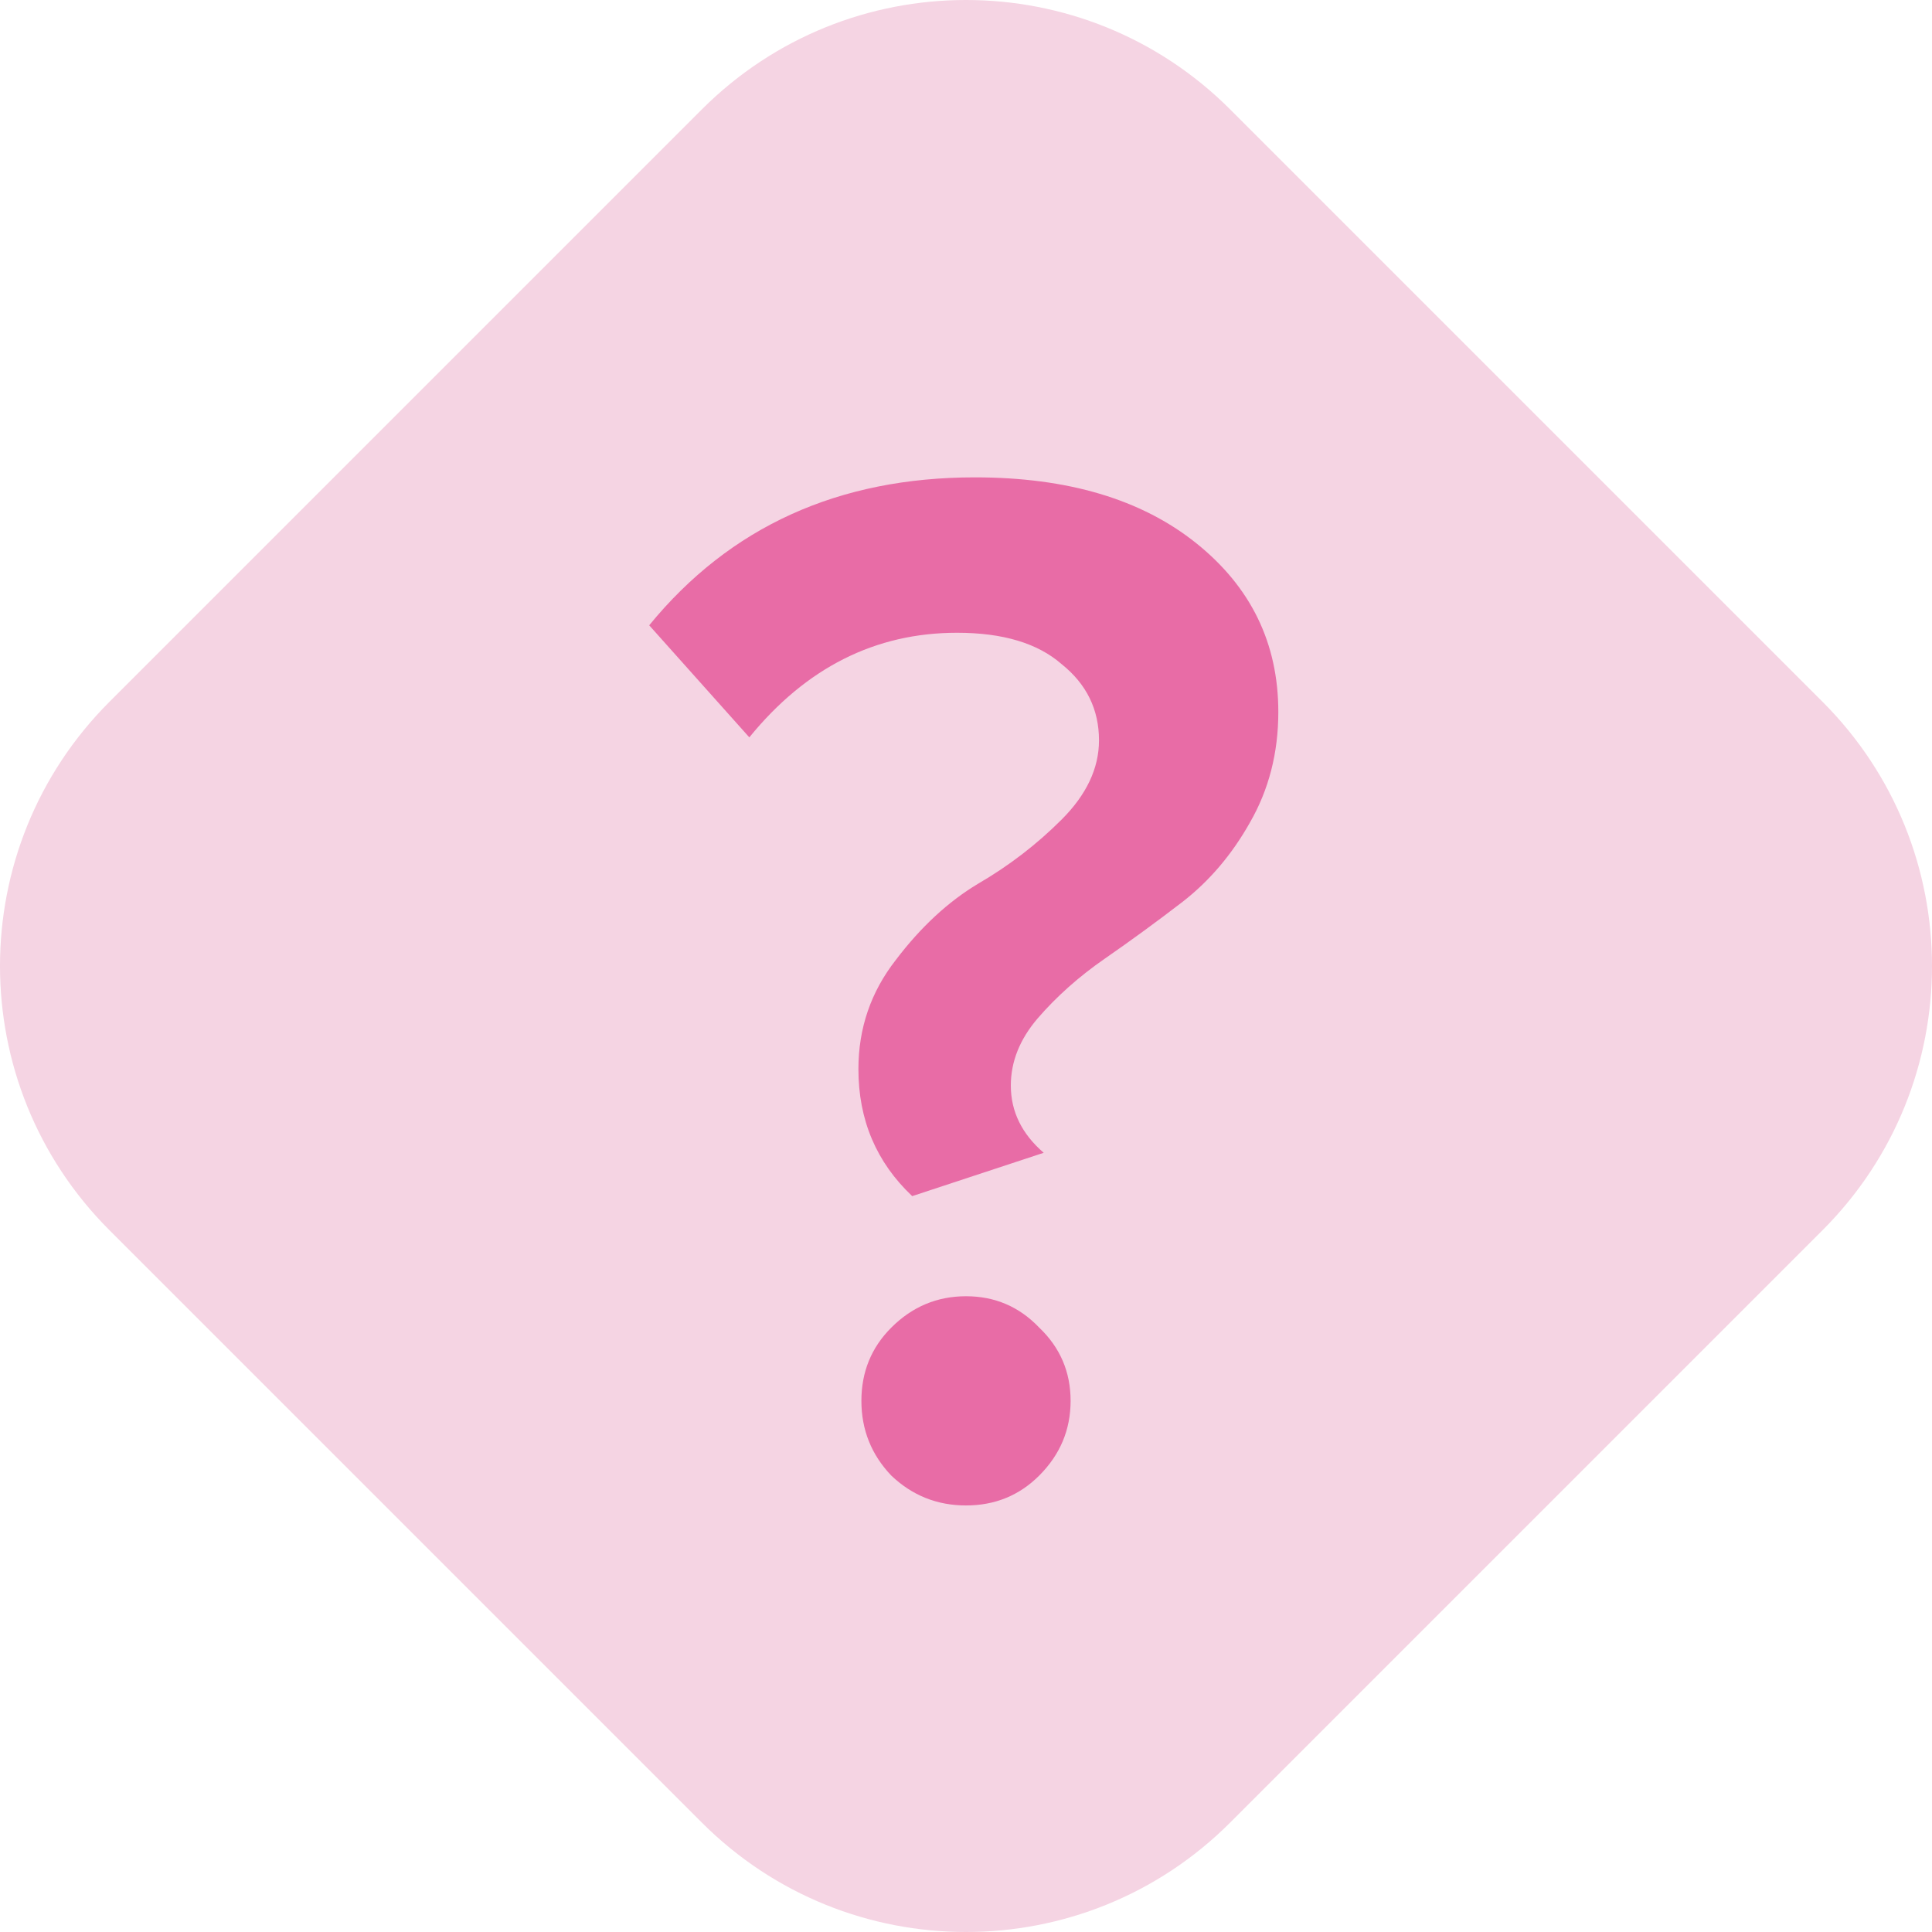
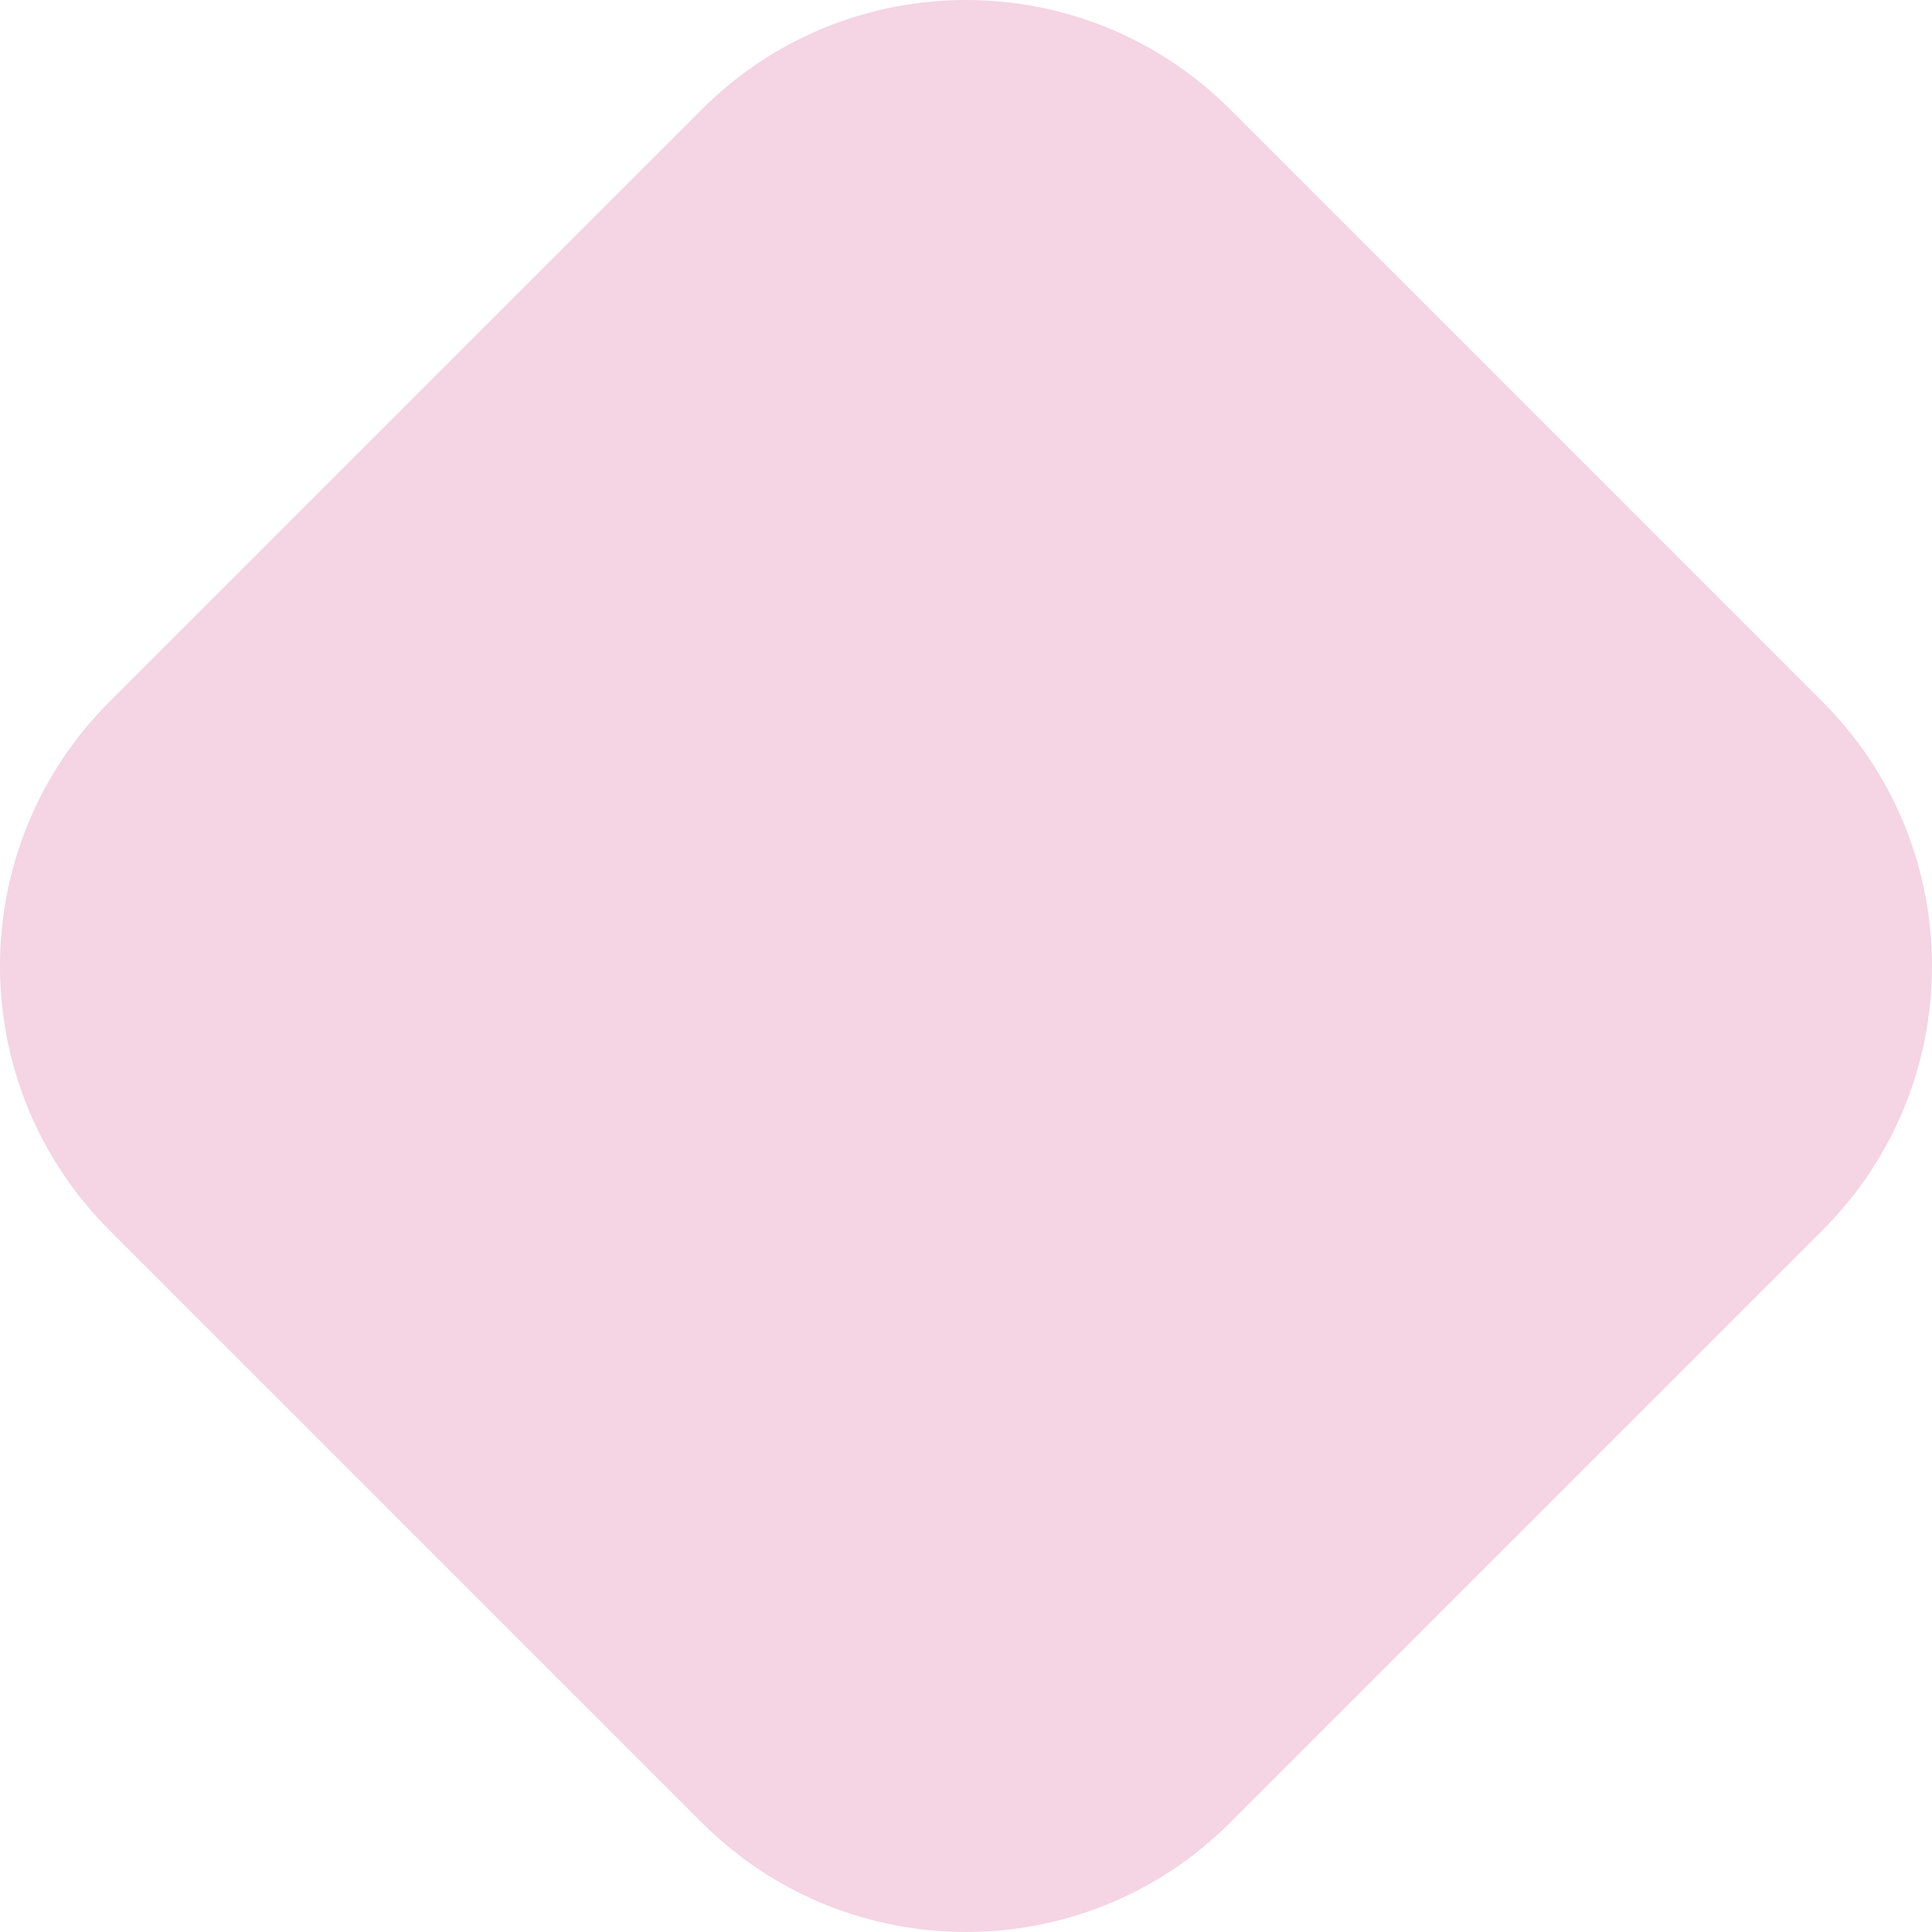
<svg xmlns="http://www.w3.org/2000/svg" width="240" height="240" viewBox="0 0 240 240" fill="none">
  <path d="M13.592 152.815C-4.531 134.692 -4.531 105.308 13.592 87.185L87.185 13.592C105.308 -4.531 134.692 -4.531 152.815 13.592L226.408 87.185C244.531 105.308 244.531 134.692 226.408 152.815L152.815 226.408C134.692 244.531 105.308 244.531 87.185 226.408L13.592 152.815Z" fill="#F5D4E3" />
-   <path d="M113.317 148.587C108.862 144.379 106.635 139.12 106.635 132.808C106.635 127.734 108.182 123.217 111.275 119.257C114.369 115.173 117.772 112.018 121.485 109.79C125.321 107.562 128.786 104.902 131.88 101.808C134.974 98.714 136.521 95.435 136.521 91.969C136.521 88.133 134.974 84.978 131.88 82.502C128.91 79.904 124.579 78.604 118.886 78.604C108.738 78.604 100.138 82.936 93.084 91.598L80.646 77.676C90.67 65.424 104.16 59.299 121.114 59.299C132.623 59.299 141.781 62.021 148.587 67.466C155.393 72.912 158.797 79.904 158.797 88.443C158.797 93.516 157.621 98.095 155.27 102.179C153.042 106.139 150.258 109.419 146.916 112.018C143.699 114.493 140.481 116.844 137.264 119.072C134.046 121.299 131.262 123.774 128.91 126.497C126.683 129.096 125.569 131.88 125.569 134.85C125.569 138.068 126.93 140.852 129.653 143.203L113.317 148.587ZM129.096 183.3C126.621 185.775 123.589 187.012 120 187.012C116.411 187.012 113.317 185.775 110.718 183.3C108.243 180.701 107.006 177.607 107.006 174.018C107.006 170.429 108.243 167.397 110.718 164.922C113.317 162.323 116.411 161.024 120 161.024C123.589 161.024 126.621 162.323 129.096 164.922C131.695 167.397 132.994 170.429 132.994 174.018C132.994 177.607 131.695 180.701 129.096 183.3Z" fill="#E86CA6" />
</svg>